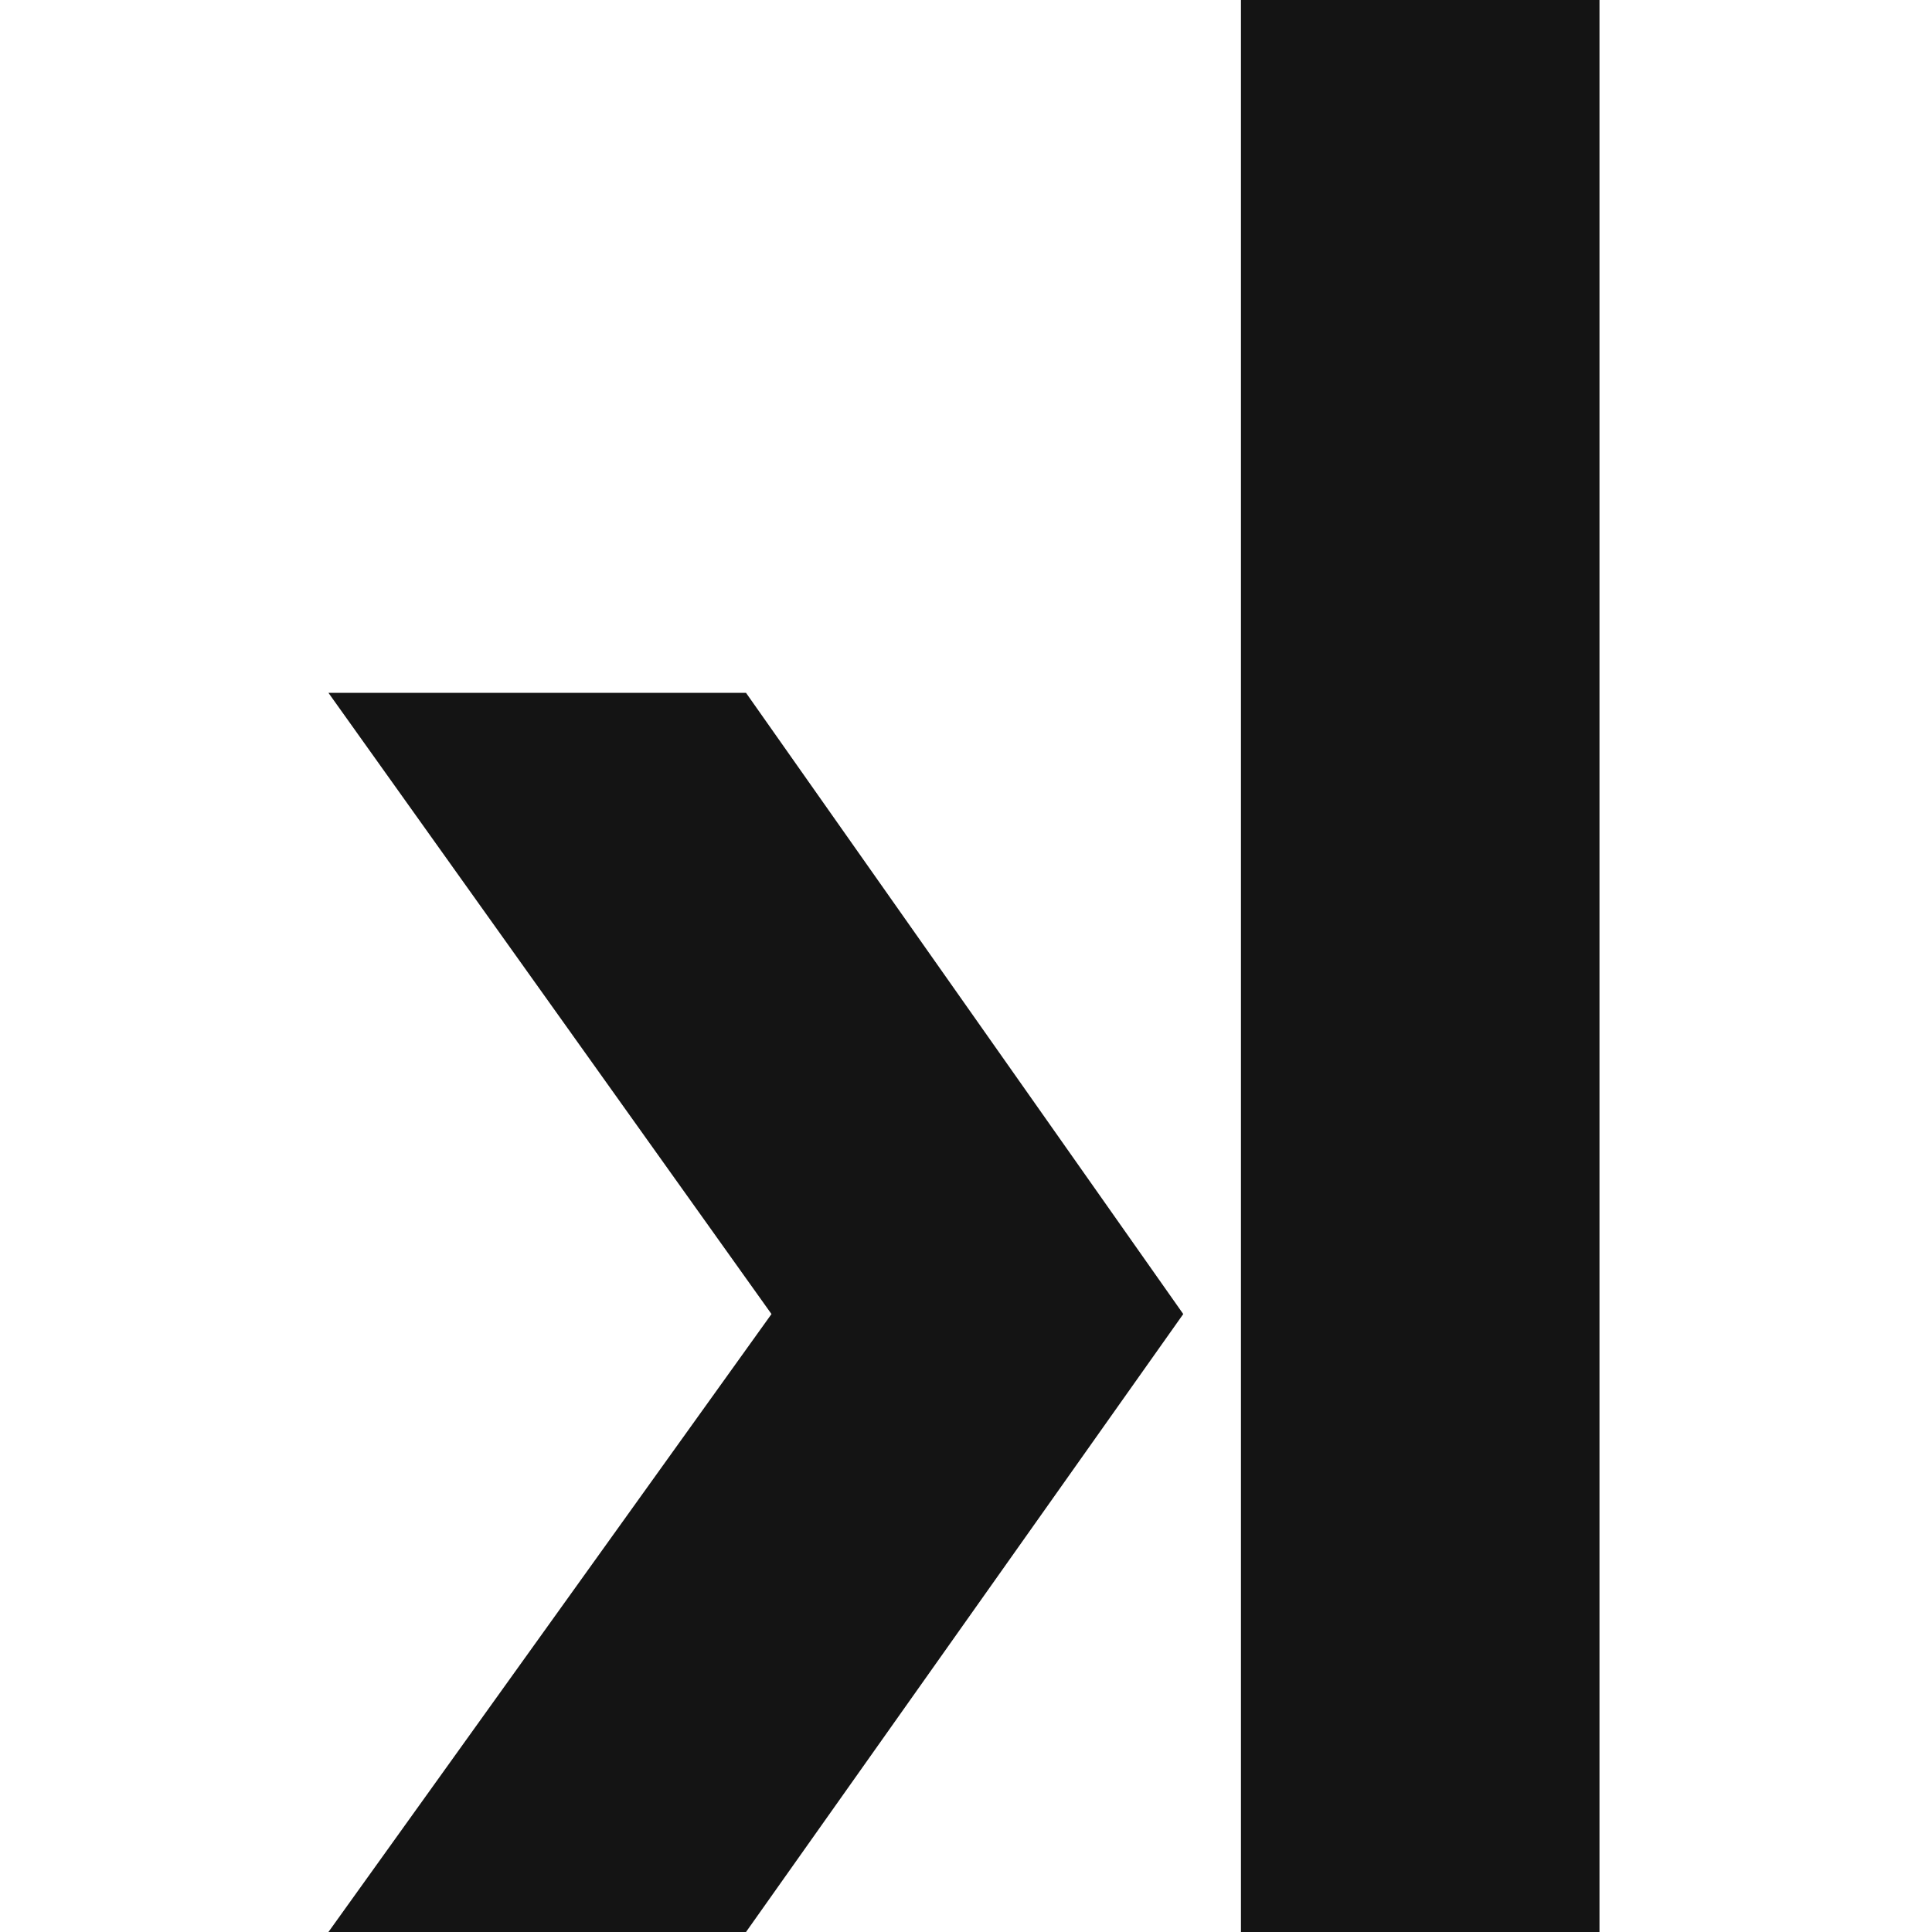
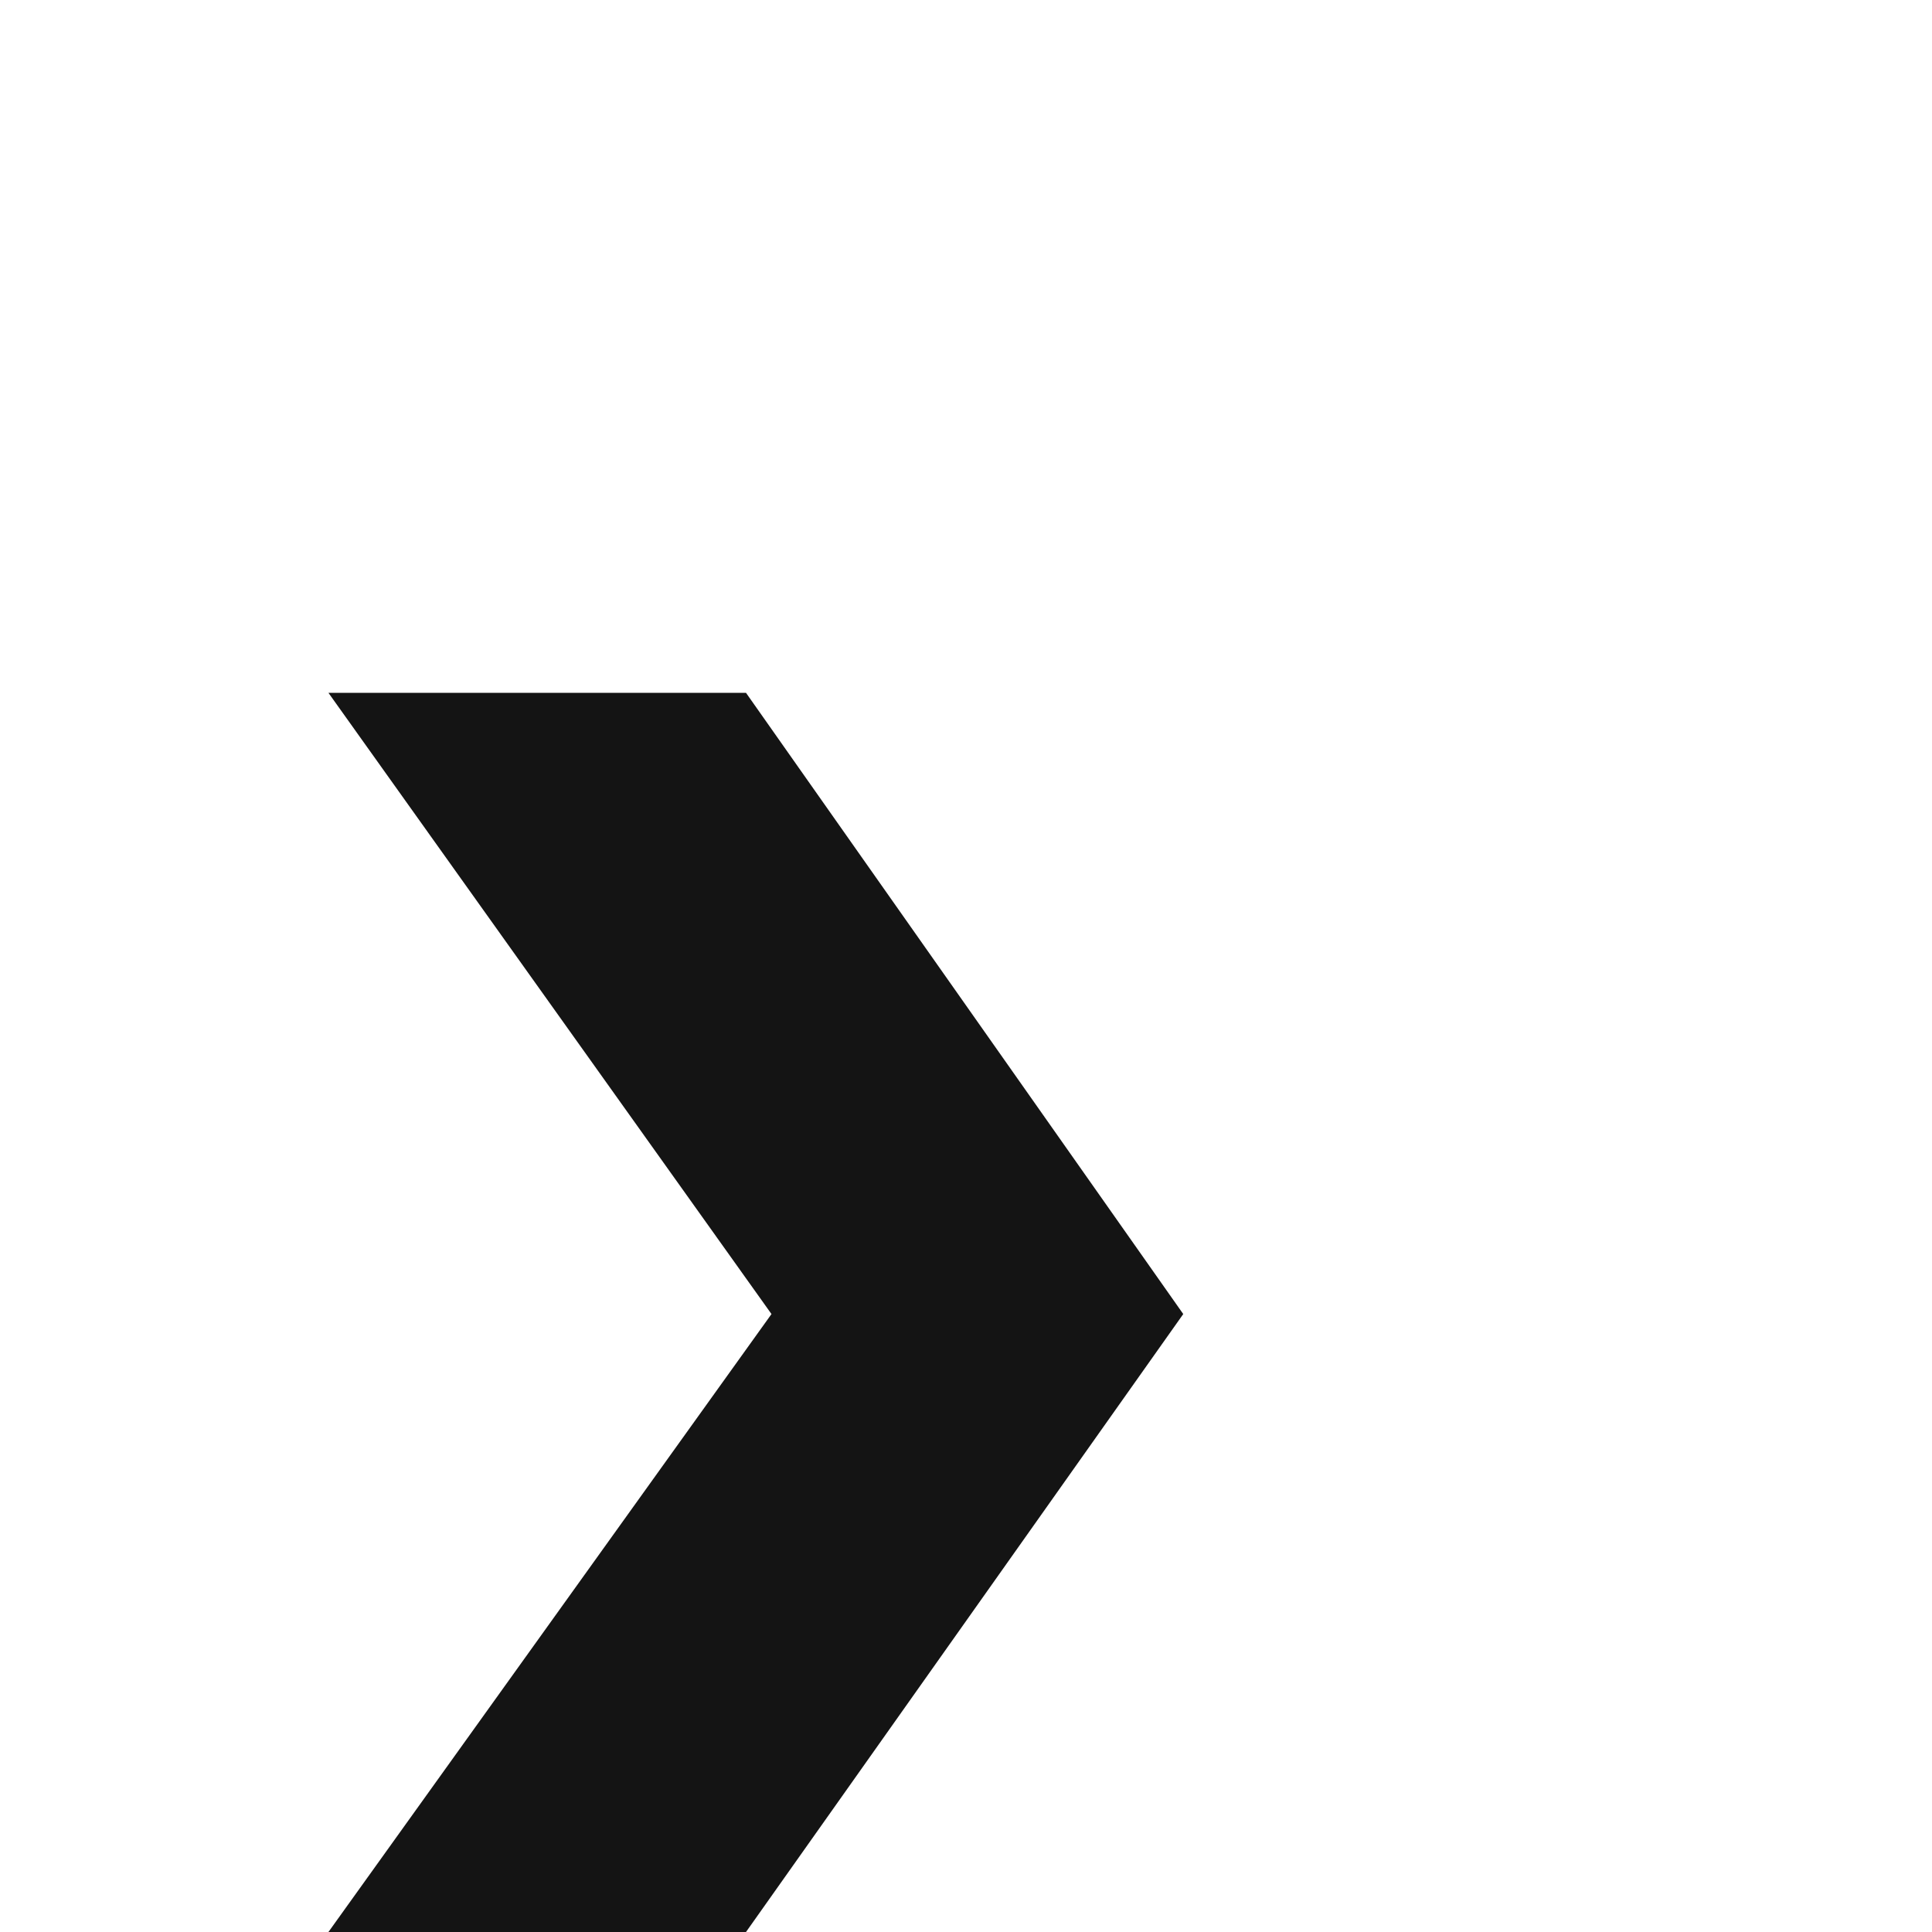
<svg xmlns="http://www.w3.org/2000/svg" width="100" height="100" viewBox="0 0 100 100" fill="none">
-   <path d="M64.231 55.062V0H82.789V100H64.231V71.983V55.062Z" fill="#141414" />
  <path d="M38.613 35.861H17L39.932 68.015L17 100H38.613L61.245 68.015L38.613 35.861Z" fill="#141414" />
</svg>